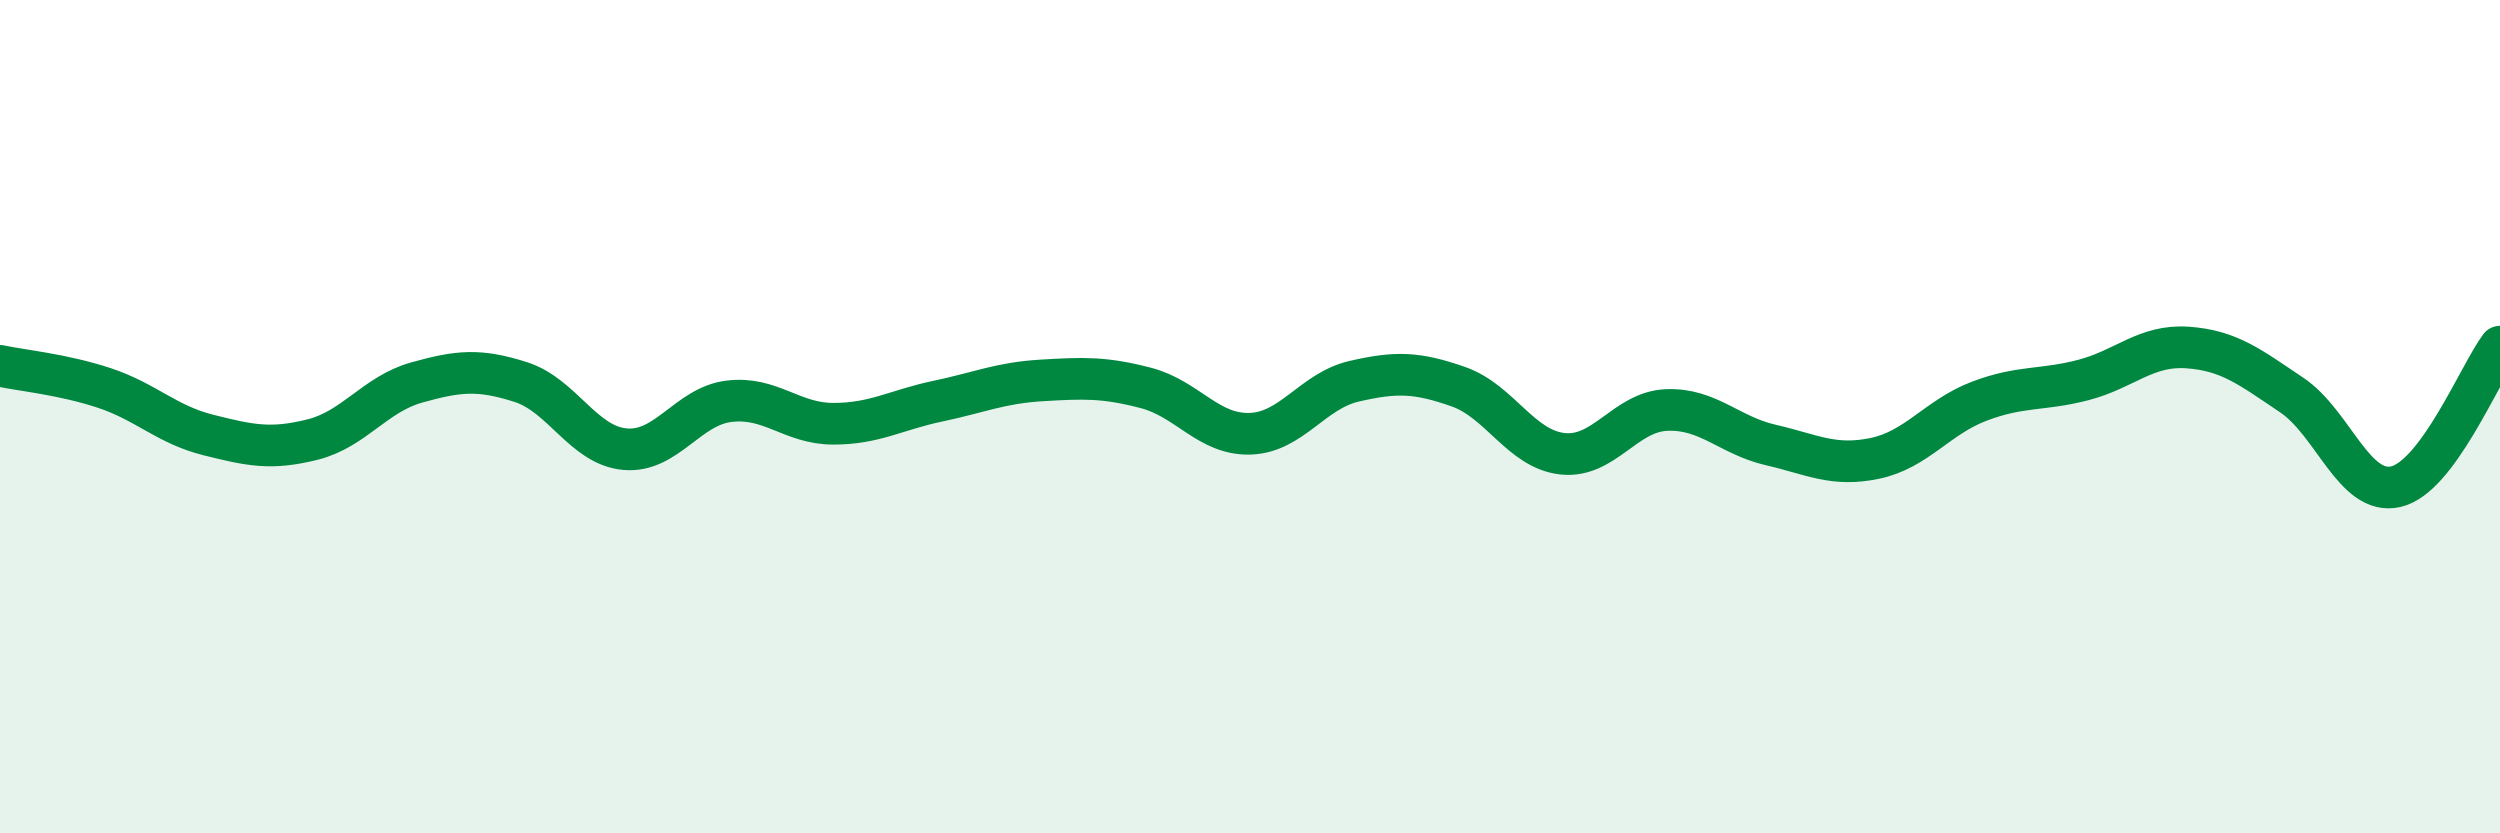
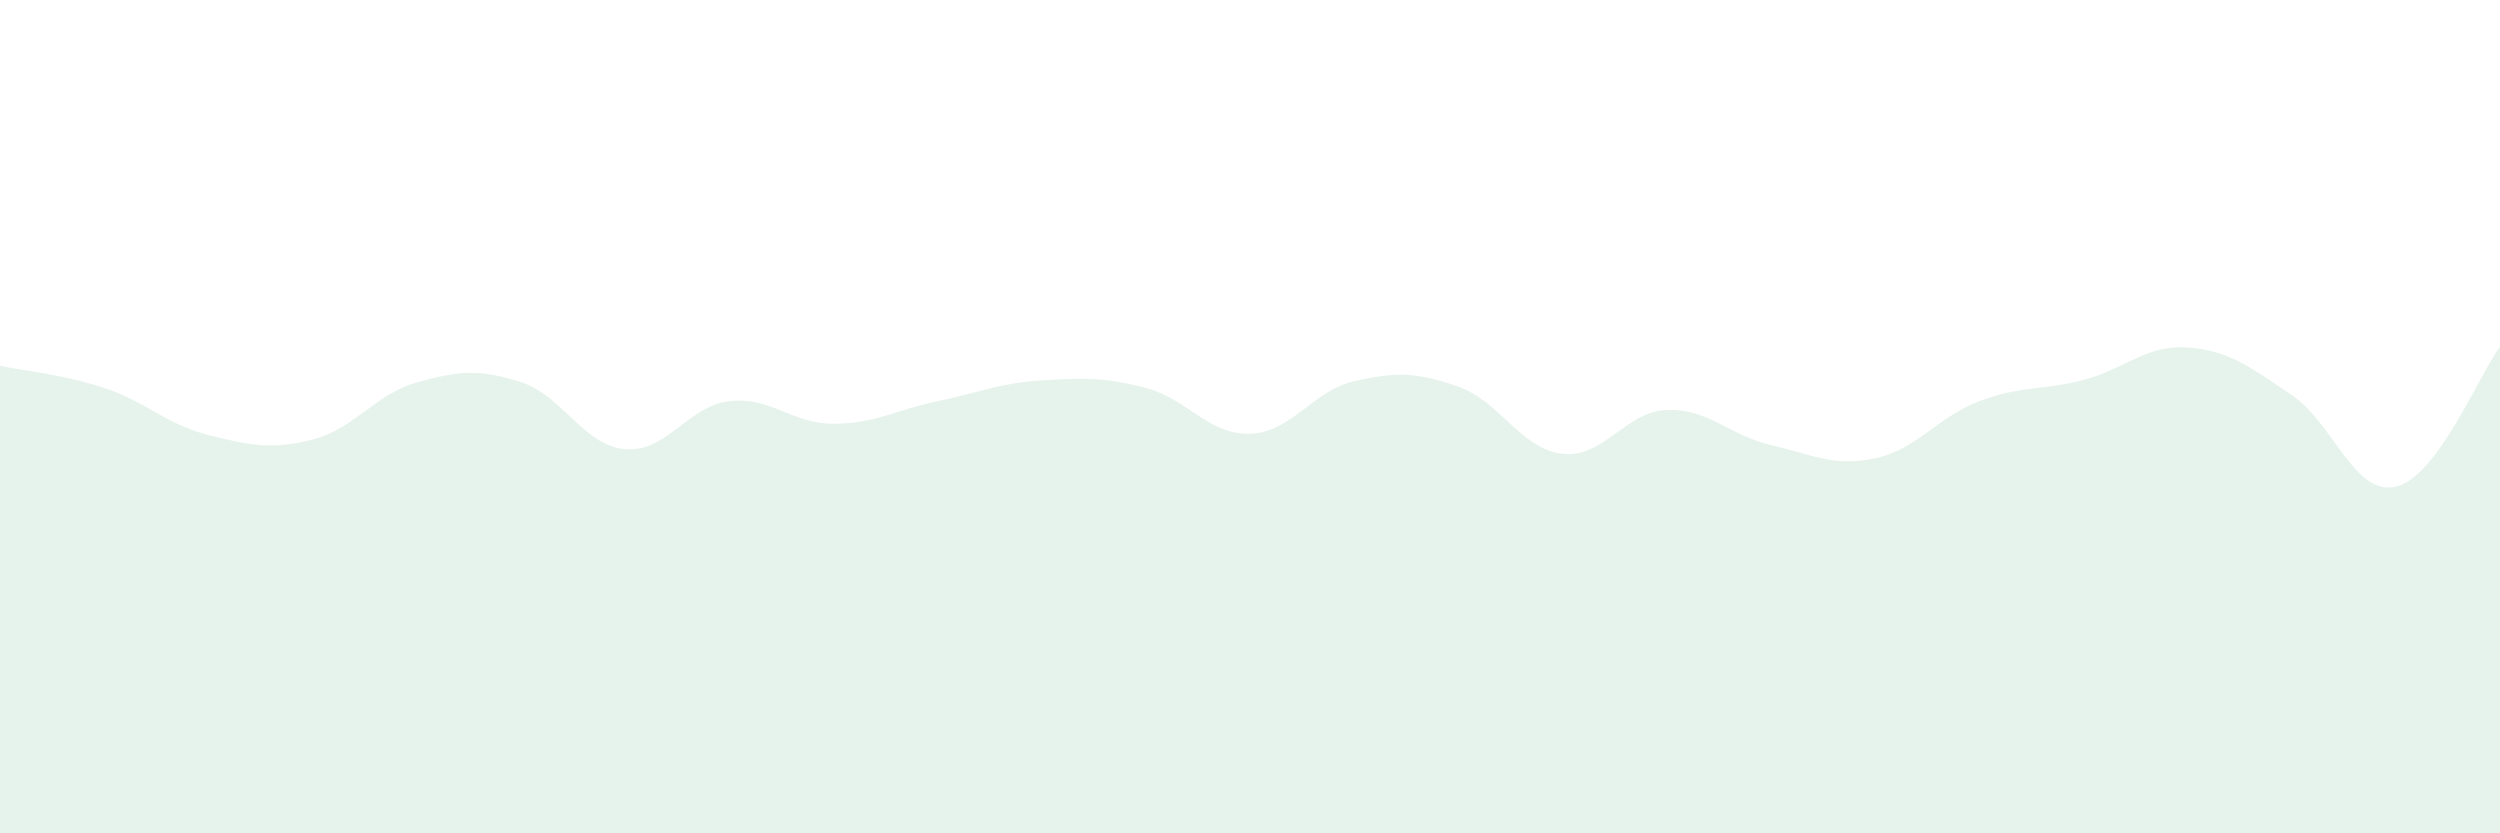
<svg xmlns="http://www.w3.org/2000/svg" width="60" height="20" viewBox="0 0 60 20">
  <path d="M 0,8.78 C 0.5,8.89 1.5,8.98 2.5,9.31 C 3.5,9.64 4,10.19 5,10.44 C 6,10.69 6.5,10.8 7.5,10.55 C 8.5,10.3 9,9.46 10,9.18 C 11,8.9 11.5,8.85 12.5,9.17 C 13.5,9.49 14,10.69 15,10.78 C 16,10.87 16.5,9.75 17.5,9.63 C 18.5,9.51 19,10.17 20,10.17 C 21,10.17 21.5,9.84 22.5,9.63 C 23.5,9.42 24,9.19 25,9.13 C 26,9.07 26.5,9.05 27.5,9.31 C 28.5,9.57 29,10.44 30,10.41 C 31,10.38 31.5,9.38 32.5,9.15 C 33.5,8.92 34,8.93 35,9.28 C 36,9.63 36.5,10.78 37.5,10.89 C 38.5,11 39,9.88 40,9.84 C 41,9.8 41.5,10.45 42.5,10.68 C 43.5,10.91 44,11.21 45,11 C 46,10.79 46.5,10.01 47.5,9.63 C 48.5,9.25 49,9.38 50,9.12 C 51,8.86 51.5,8.27 52.5,8.34 C 53.5,8.41 54,8.81 55,9.48 C 56,10.15 56.5,11.91 57.5,11.68 C 58.5,11.45 59.5,8.99 60,8.32L60 20L0 20Z" fill="#008740" opacity="0.1" stroke-linecap="round" stroke-linejoin="round" />
-   <path d="M 0,8.78 C 0.5,8.89 1.5,8.98 2.5,9.31 C 3.5,9.64 4,10.19 5,10.44 C 6,10.69 6.5,10.8 7.5,10.55 C 8.5,10.3 9,9.46 10,9.18 C 11,8.9 11.5,8.85 12.5,9.17 C 13.5,9.49 14,10.69 15,10.78 C 16,10.87 16.5,9.75 17.5,9.63 C 18.5,9.51 19,10.17 20,10.17 C 21,10.17 21.5,9.84 22.5,9.63 C 23.5,9.42 24,9.19 25,9.13 C 26,9.07 26.5,9.05 27.5,9.31 C 28.5,9.57 29,10.44 30,10.41 C 31,10.38 31.5,9.38 32.5,9.15 C 33.5,8.92 34,8.93 35,9.28 C 36,9.63 36.5,10.78 37.5,10.89 C 38.5,11 39,9.88 40,9.84 C 41,9.8 41.5,10.45 42.5,10.68 C 43.5,10.91 44,11.21 45,11 C 46,10.79 46.5,10.01 47.5,9.63 C 48.5,9.25 49,9.38 50,9.12 C 51,8.86 51.5,8.27 52.5,8.34 C 53.5,8.41 54,8.81 55,9.48 C 56,10.15 56.5,11.91 57.5,11.68 C 58.5,11.45 59.5,8.99 60,8.32" stroke="#008740" stroke-width="1" fill="none" stroke-linecap="round" stroke-linejoin="round" />
</svg>